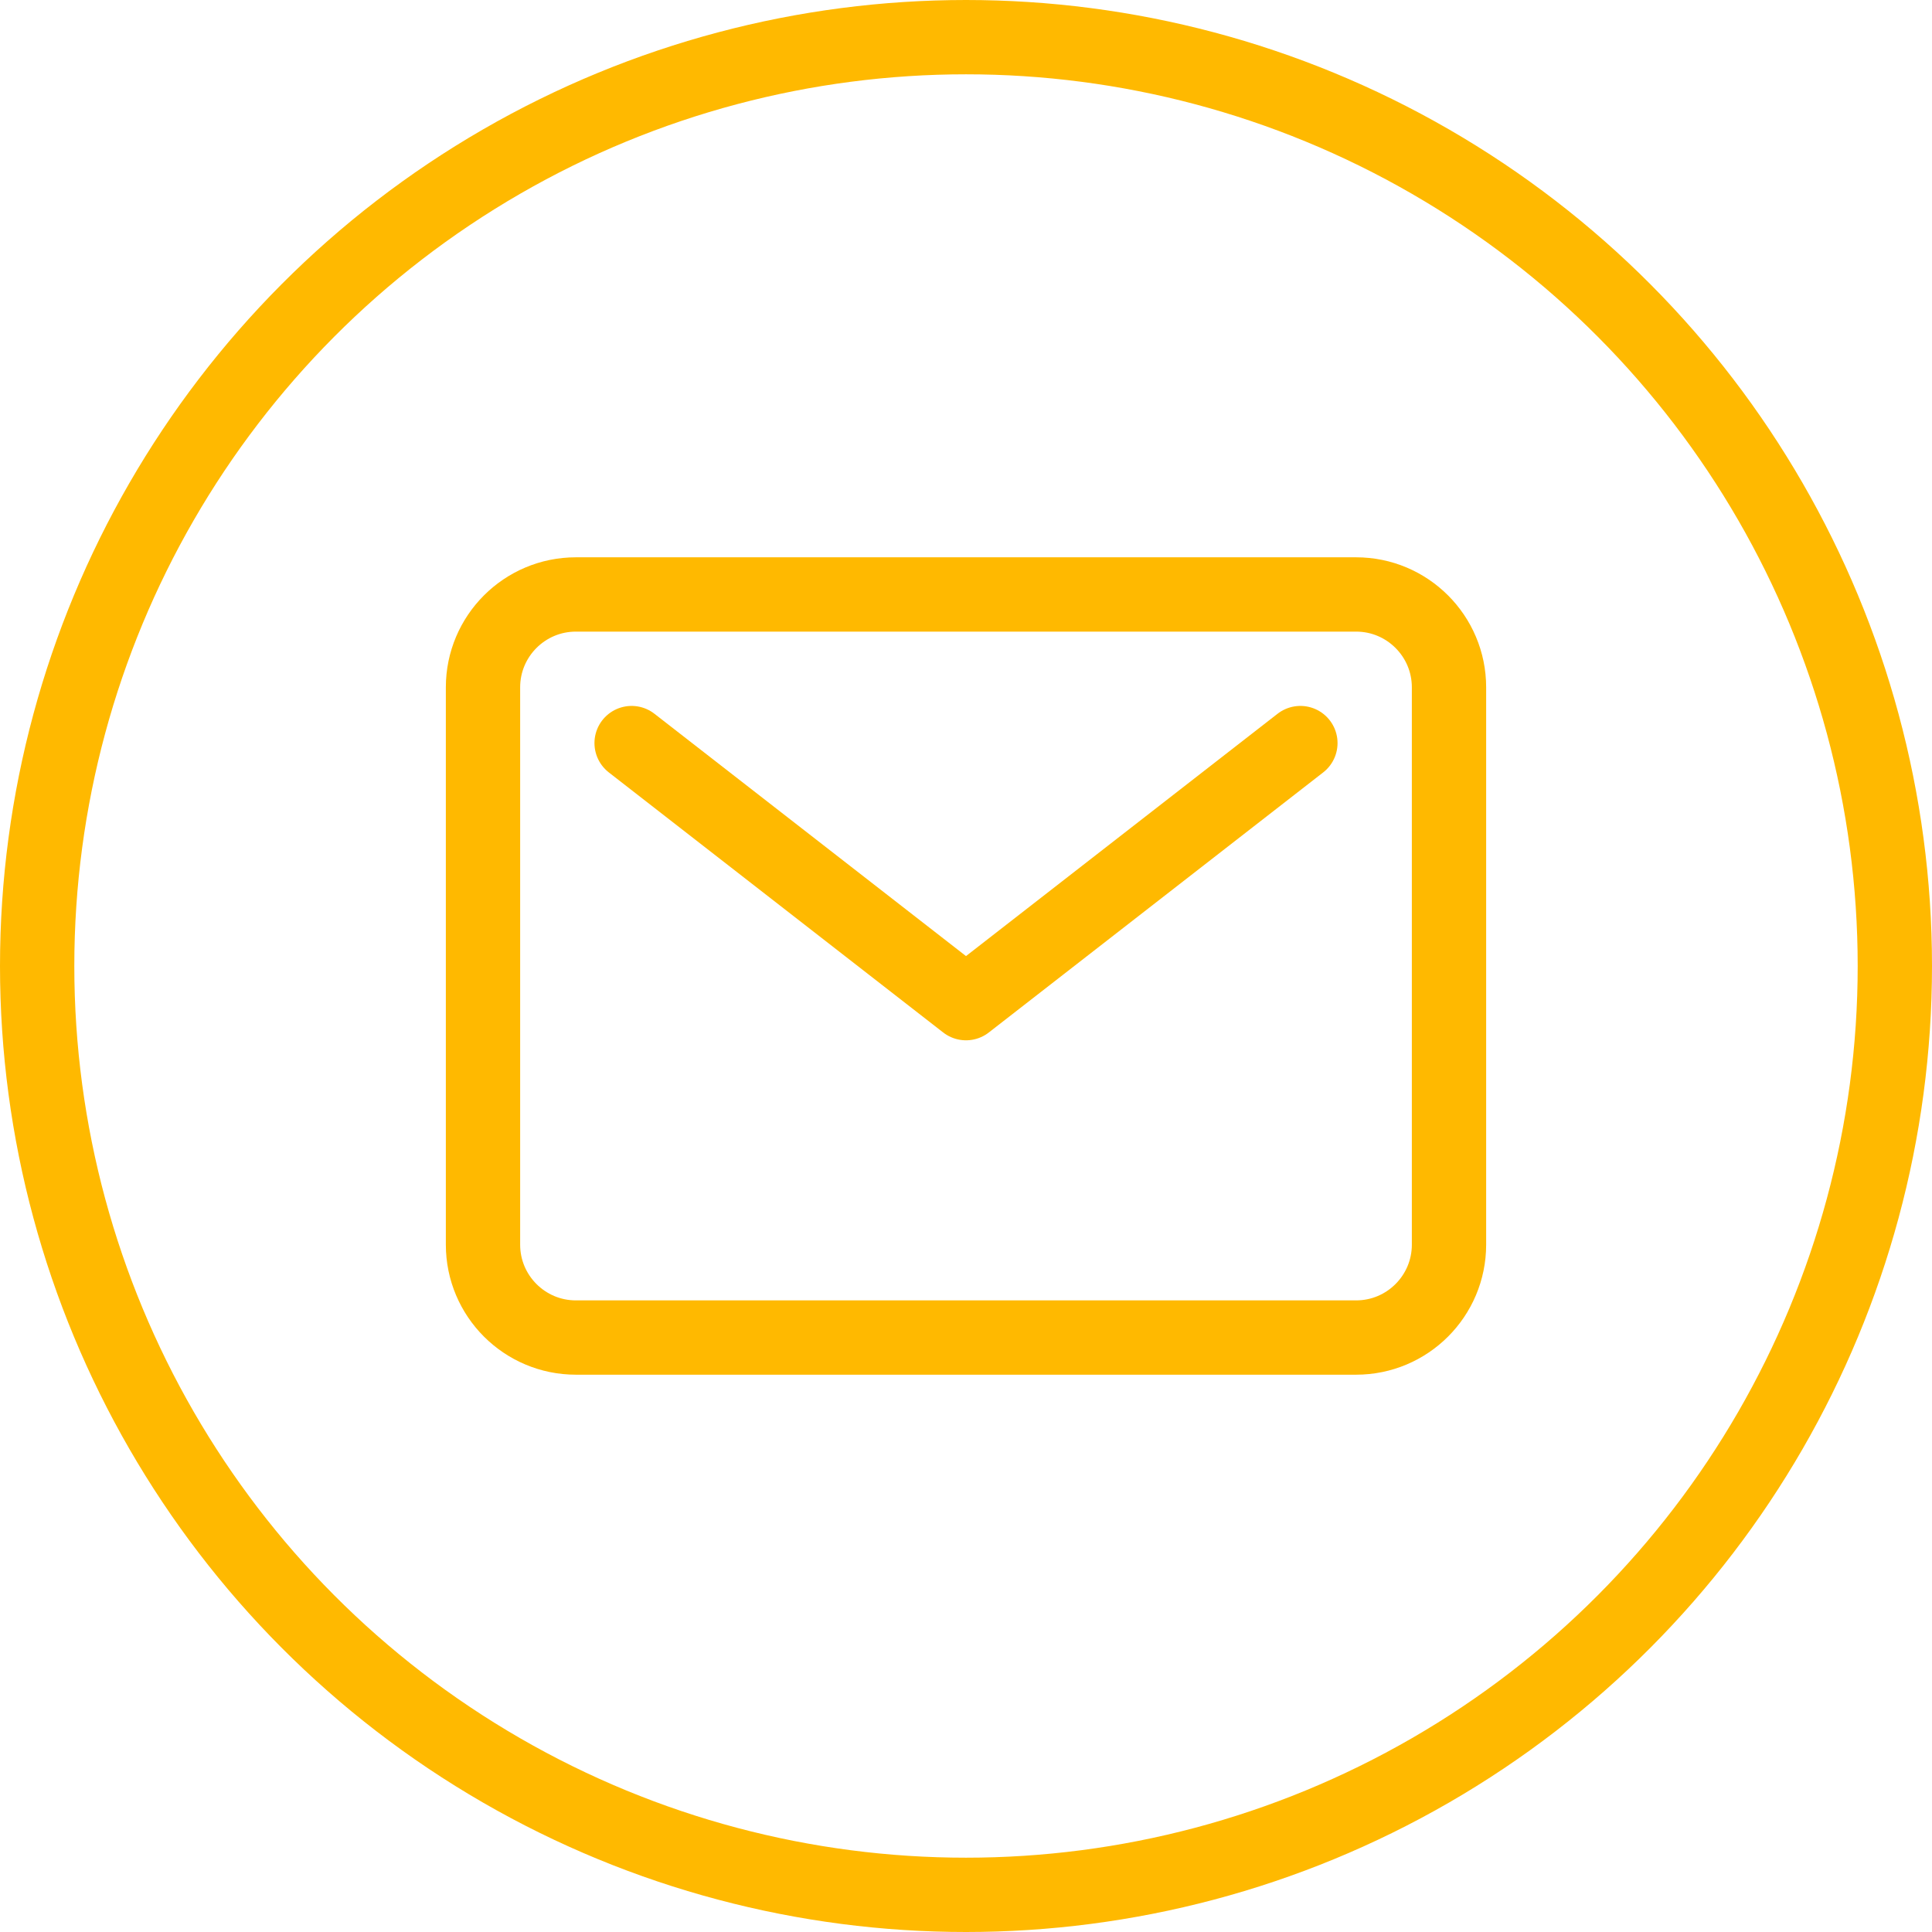
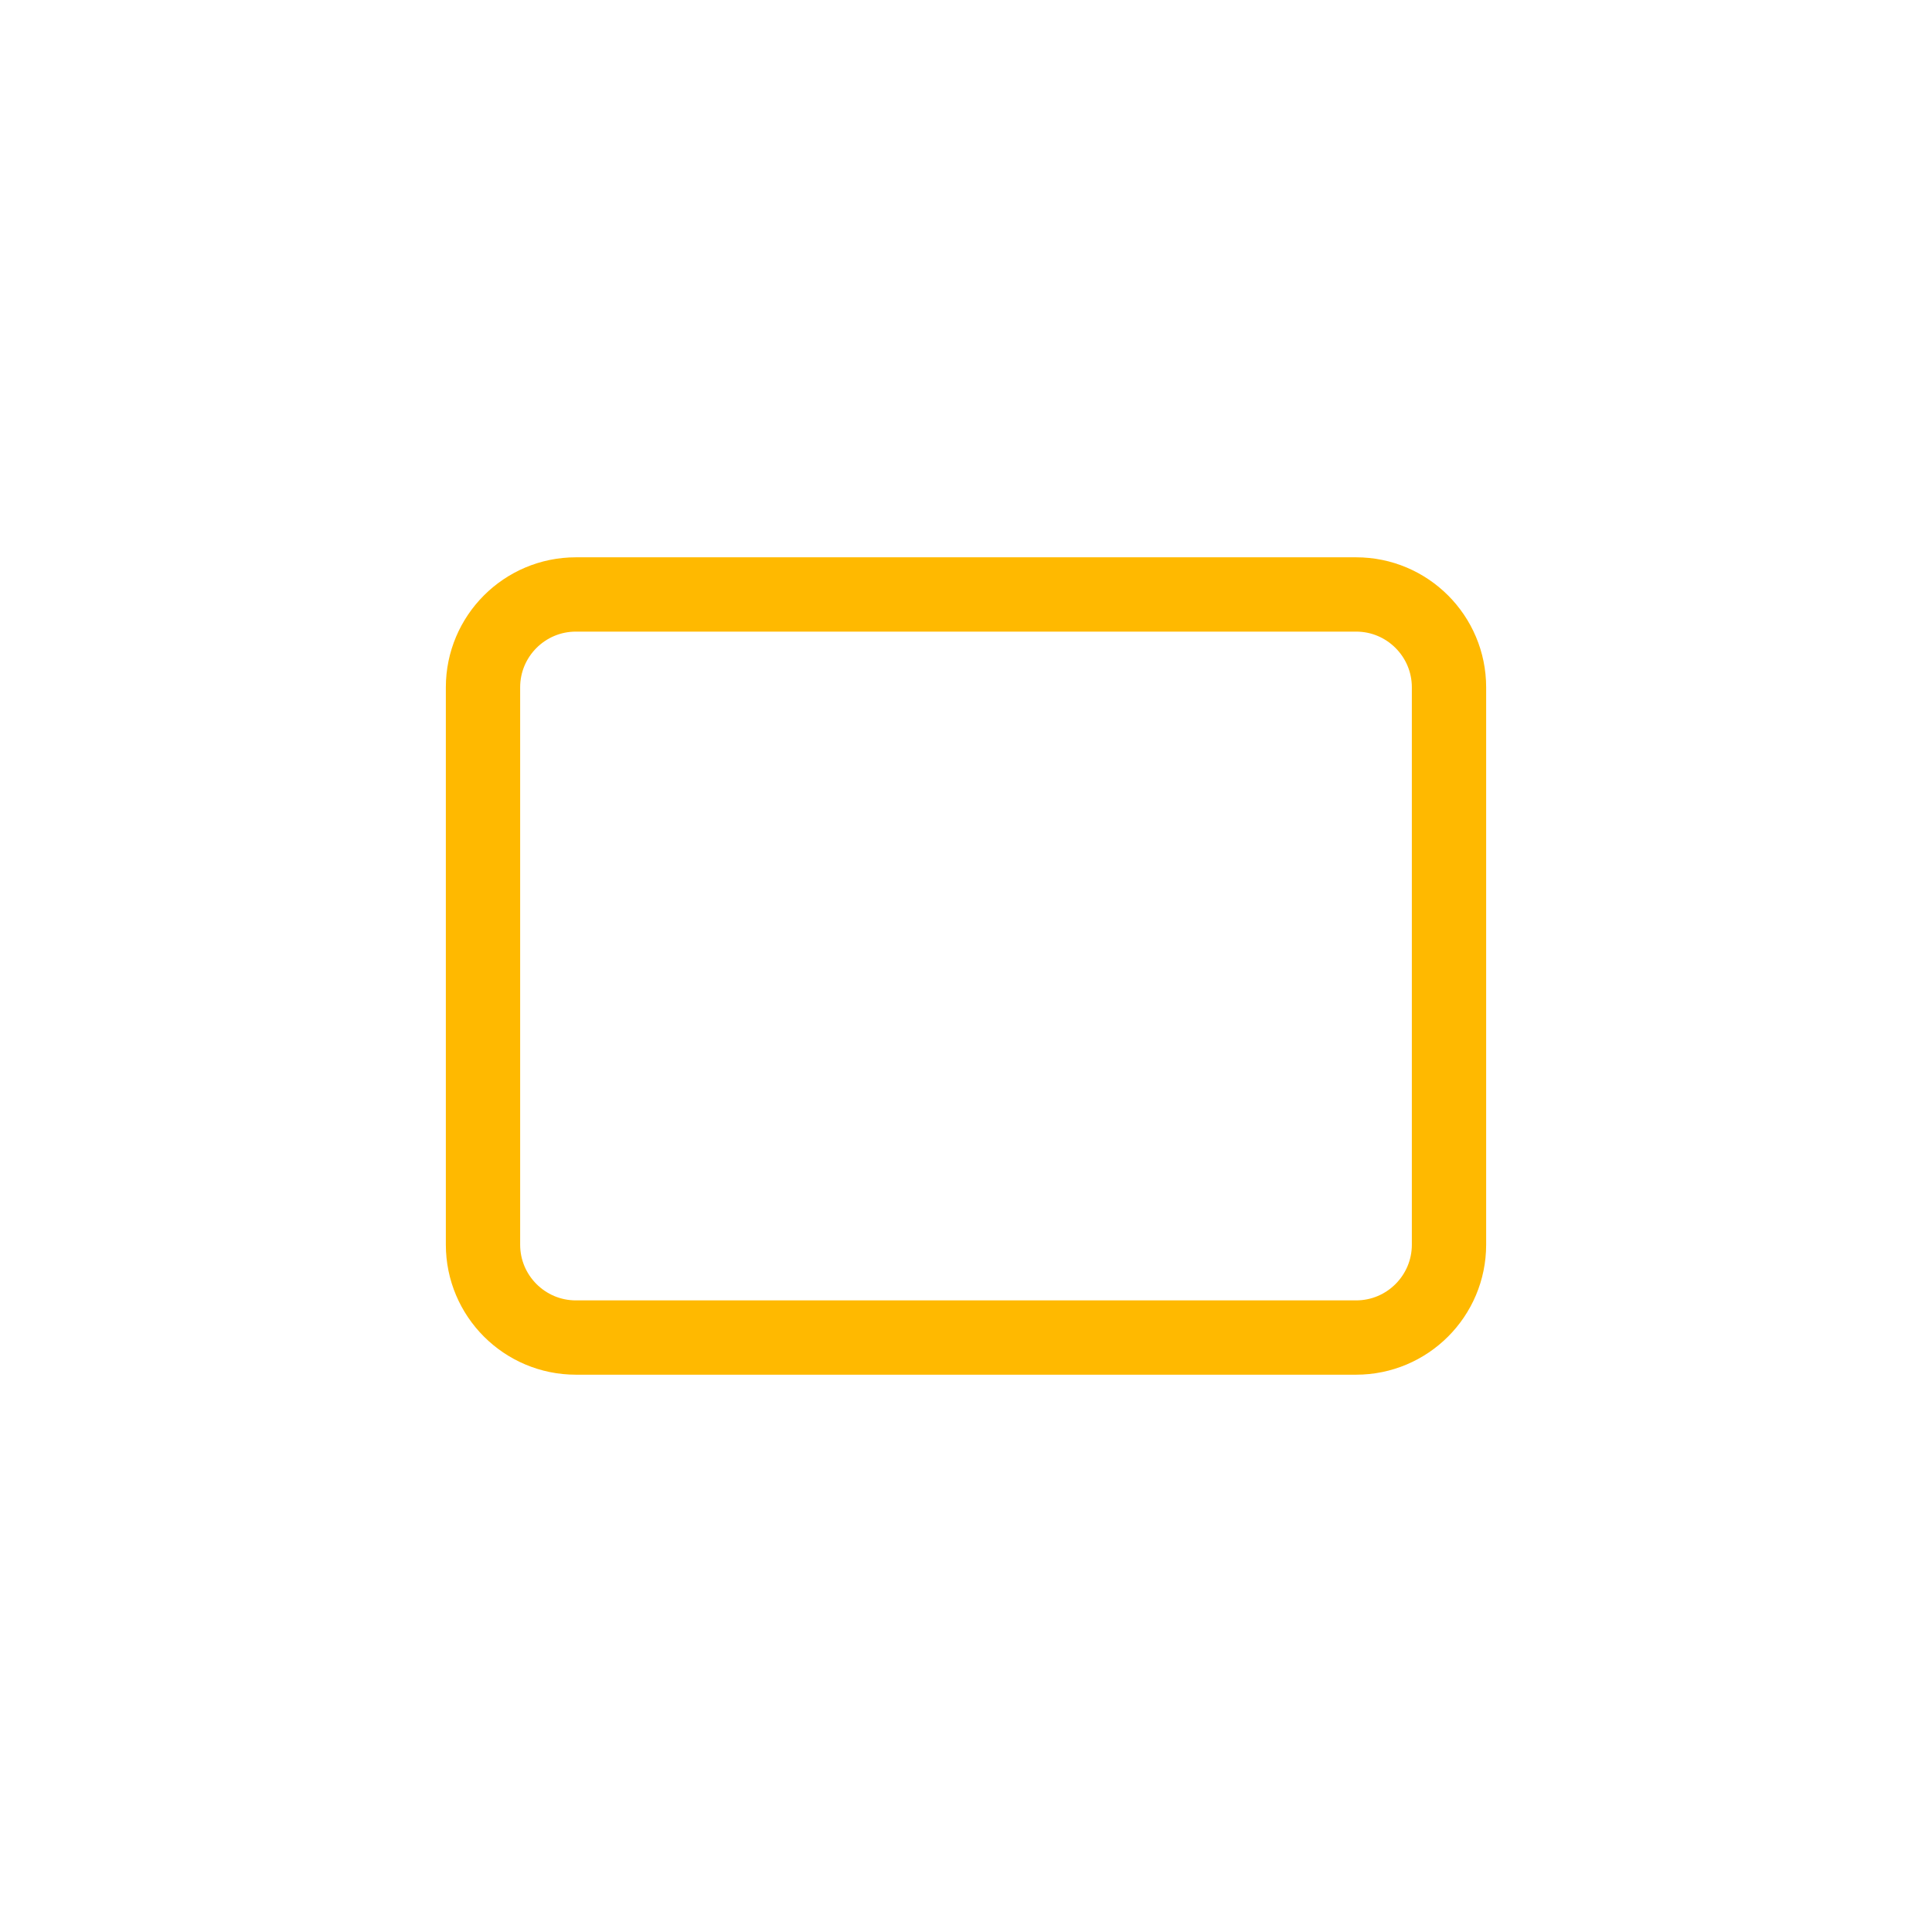
<svg xmlns="http://www.w3.org/2000/svg" width="26" height="26" viewBox="0 0 26 26" fill="none">
-   <circle cx="13" cy="13" r="12.5" stroke="#FFB900" />
  <path d="M18.25 8H7.75C7.06 8 6.5 8.56 6.5 9.25V16.75C6.5 17.44 7.06 18 7.75 18H18.25C18.94 18 19.5 17.44 19.5 16.75V9.25C19.5 8.56 18.94 8 18.25 8Z" stroke="#FFB900" stroke-linecap="round" stroke-linejoin="round" />
-   <path d="M8.5 10L13 13.5L17.5 10" stroke="#FFB900" stroke-linecap="round" stroke-linejoin="round" />
</svg>